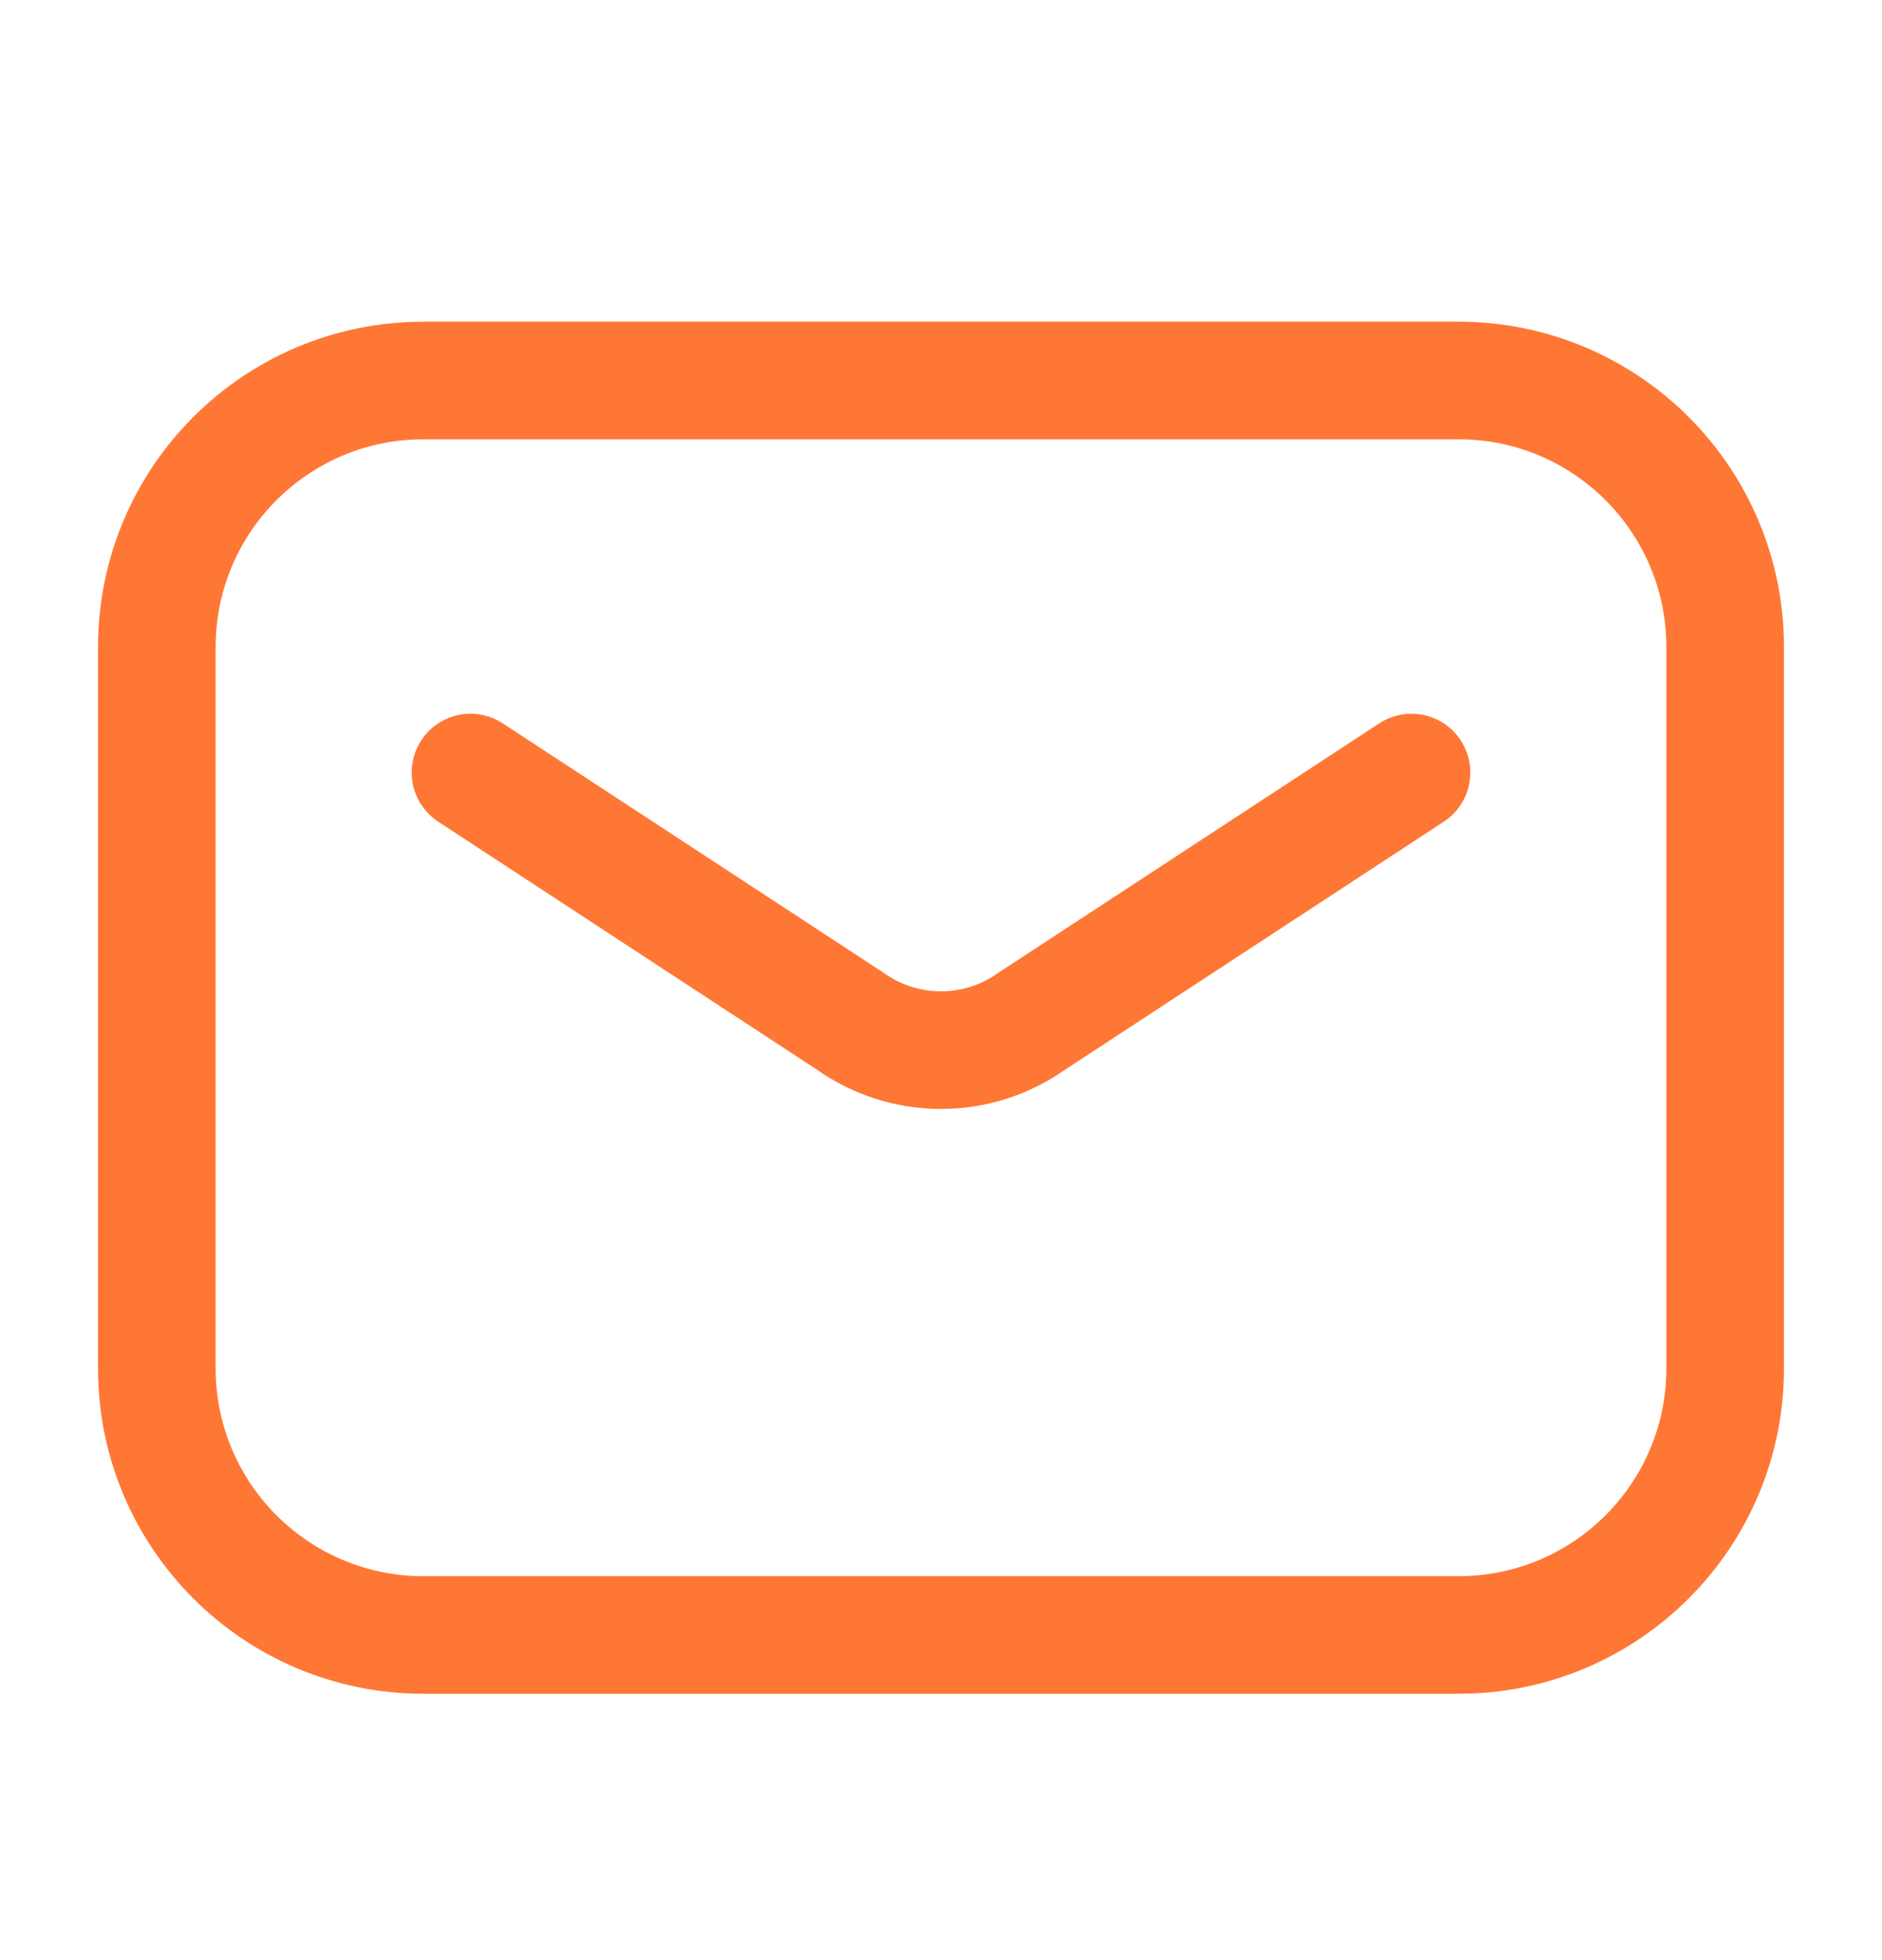
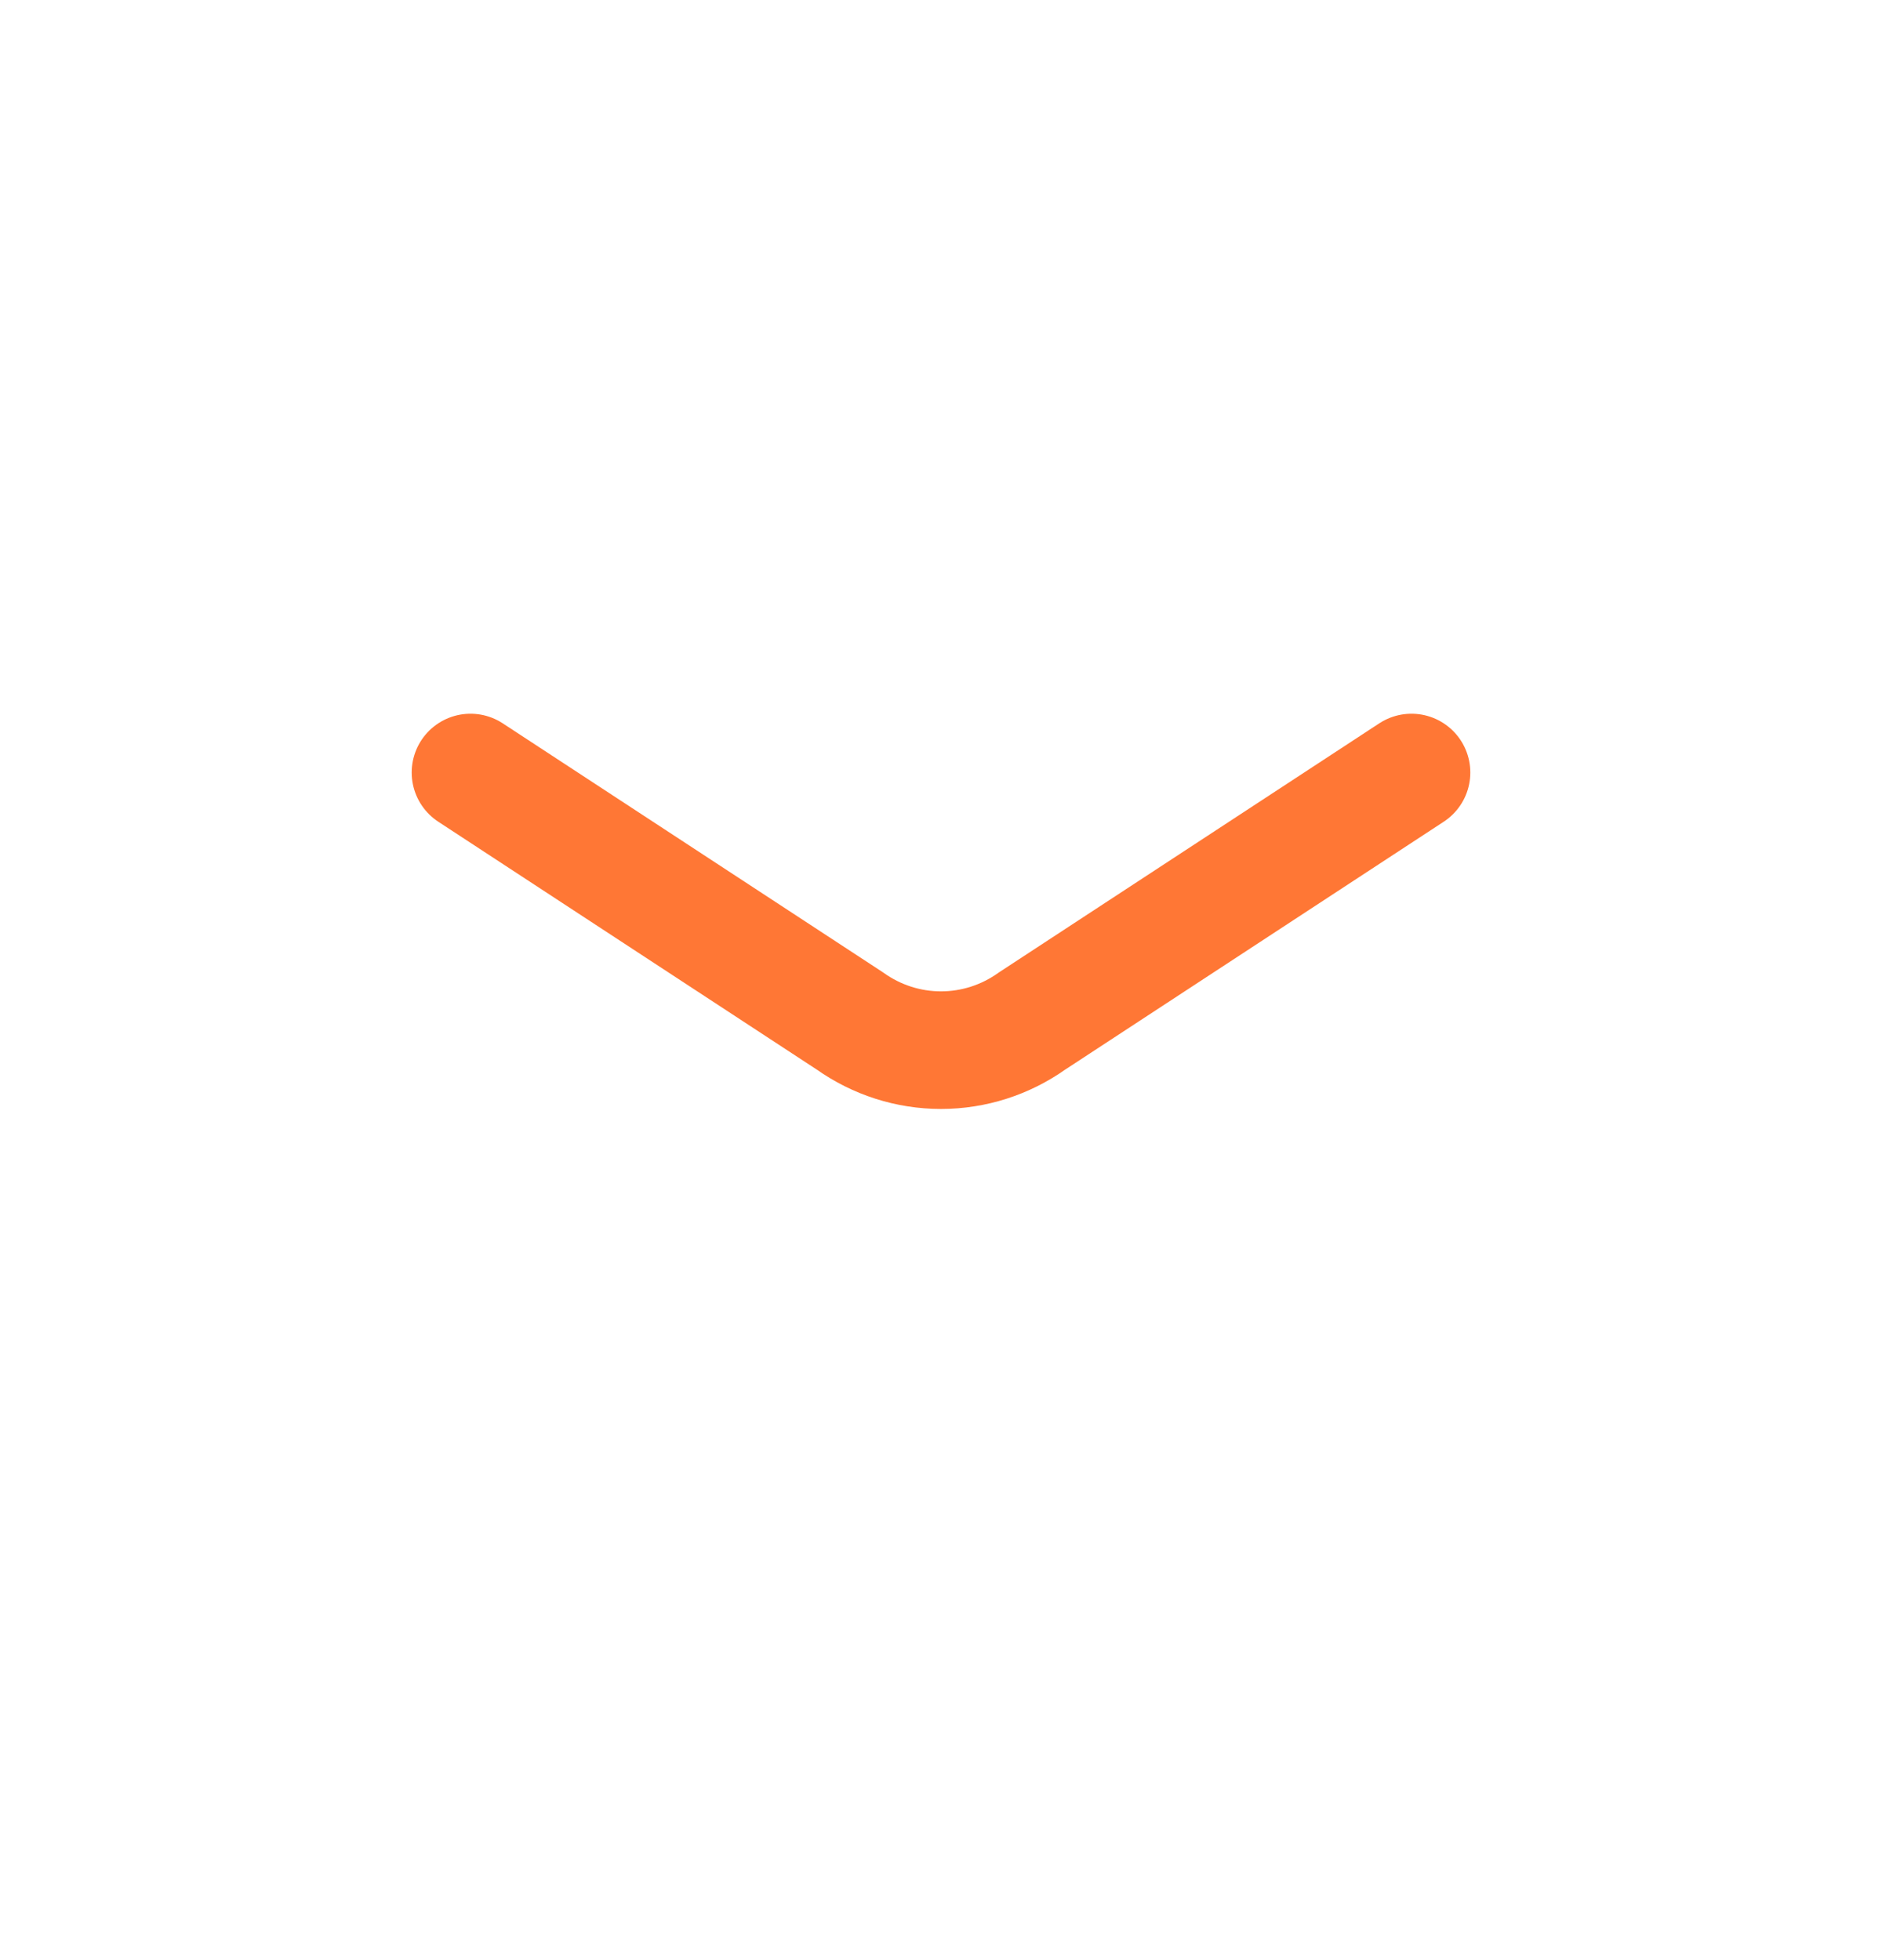
<svg xmlns="http://www.w3.org/2000/svg" width="24" height="25" viewBox="0 0 24 25" fill="none">
-   <path d="M18.6 4.853H5.4C3.522 4.853 2 6.375 2 8.253V17.453C2 19.331 3.522 20.853 5.4 20.853H18.6C20.478 20.853 22 19.331 22 17.453V8.253C22 6.375 20.478 4.853 18.6 4.853Z" stroke="rgba(255, 119, 53, 1)" stroke-width="1.5" stroke-linecap="round" stroke-linejoin="round" />
  <path d="M6 9.853L10.84 13.023C11.179 13.264 11.584 13.394 12 13.394C12.416 13.394 12.821 13.264 13.16 13.023L18 9.853" stroke="rgba(255, 119, 53, 1)" stroke-width="1.5" stroke-linecap="round" stroke-linejoin="round" />
</svg>